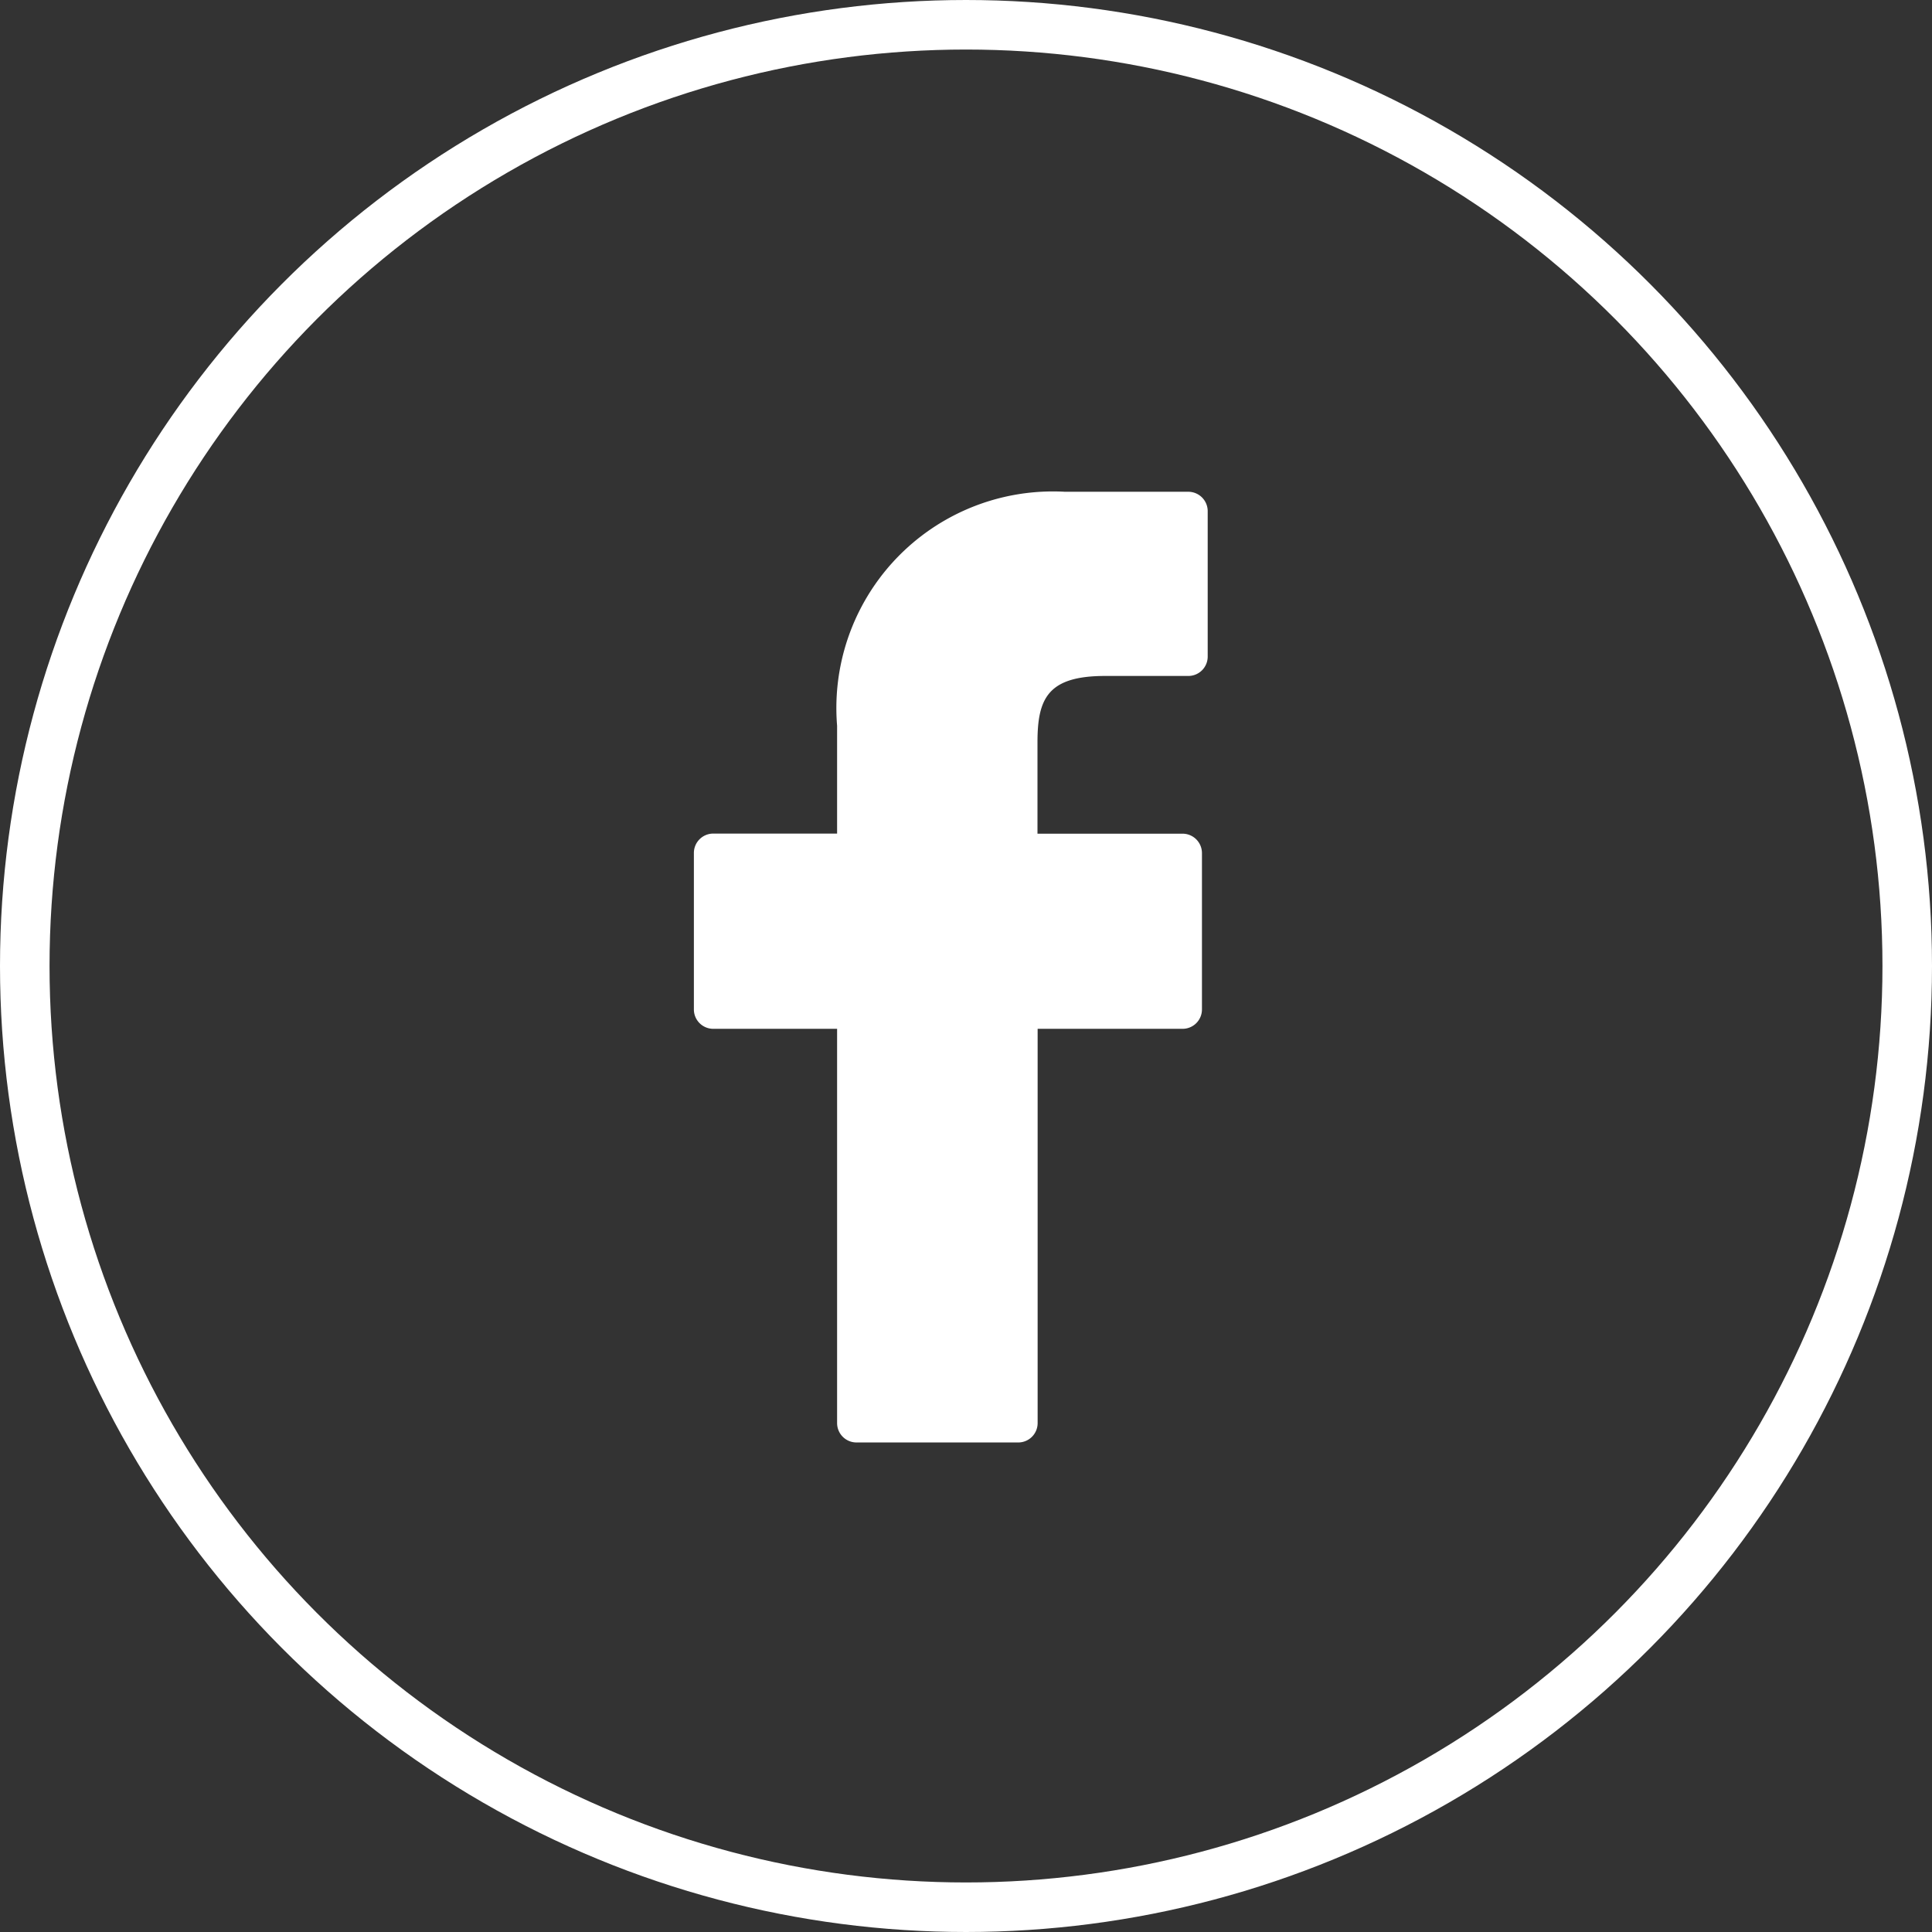
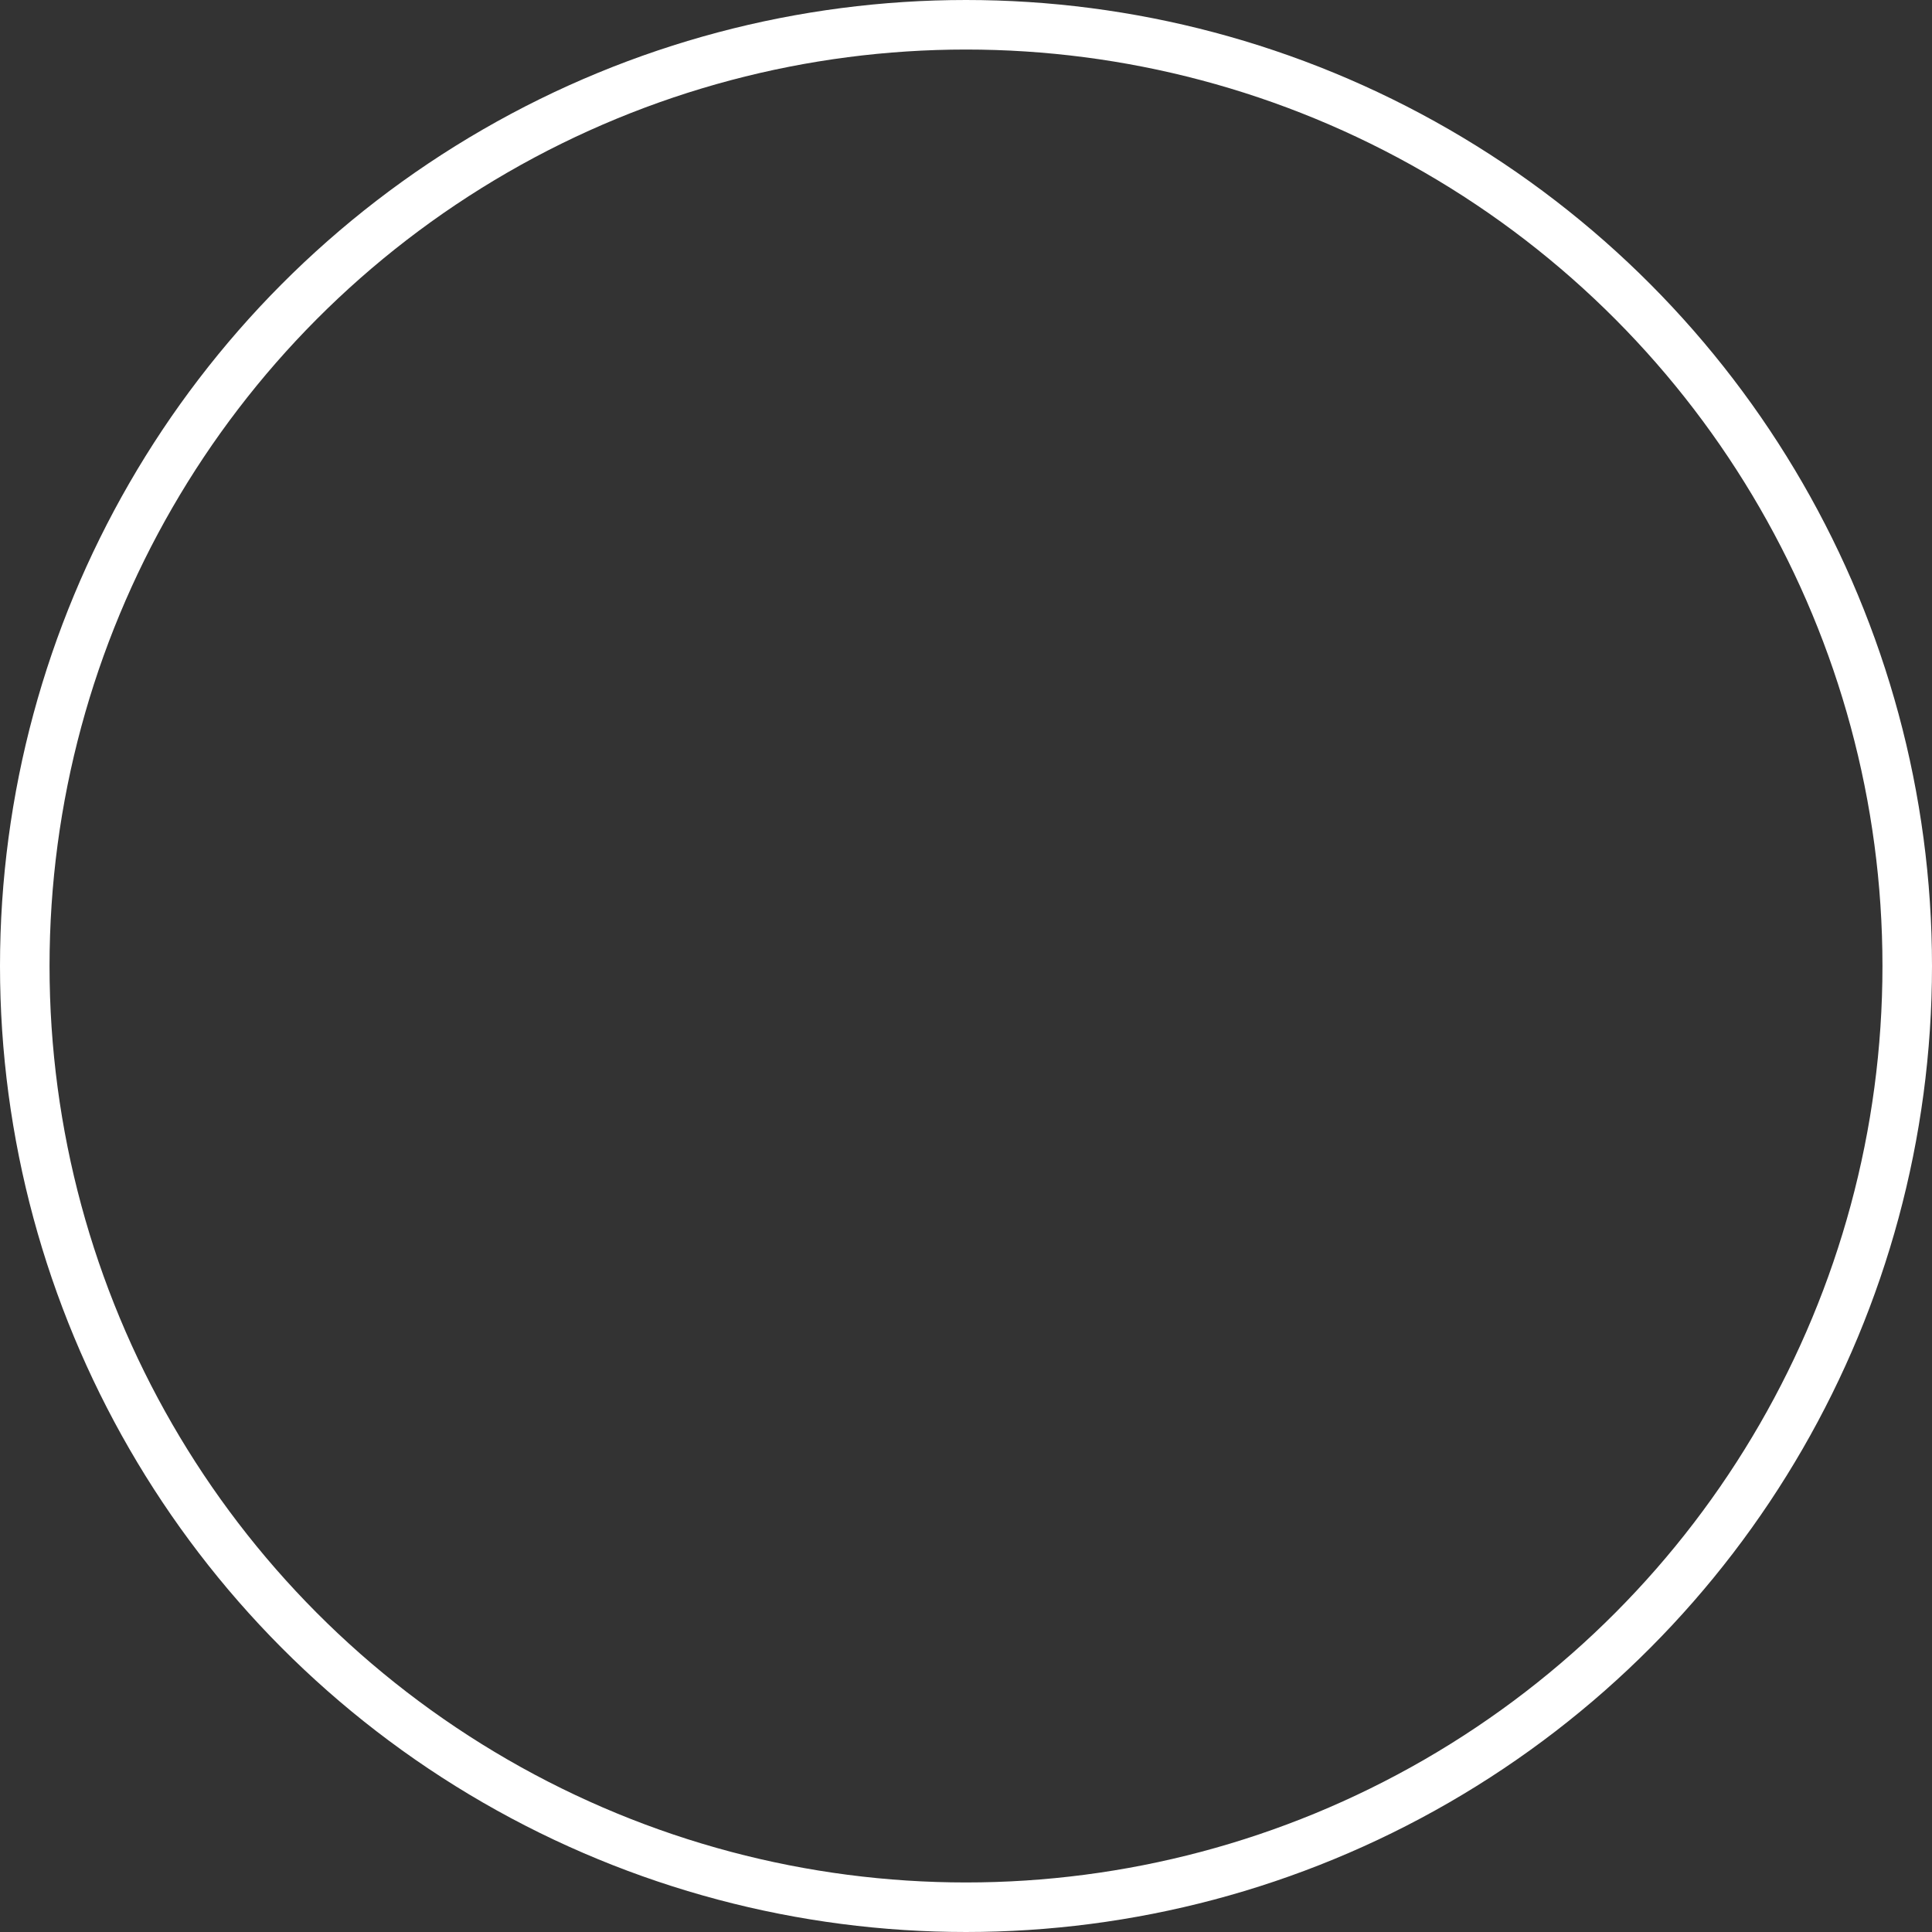
<svg xmlns="http://www.w3.org/2000/svg" width="39" height="39" viewBox="0 0 39 39">
  <rect x="0" y="0" width="39" height="39" fill="#333333" stroke="none" />
  <g transform="translate(-866 -7110)">
    <g transform="translate(866 7110)" fill="none" stroke="#fff" stroke-width="1">
-       <circle cx="19.5" cy="19.5" r="19.5" stroke="none" />
      <circle cx="19.5" cy="19.5" r="19" fill="none" />
    </g>
    <g transform="translate(857.923 7119.927)">
-       <path d="M32.065,0,29.575,0a4.372,4.372,0,0,0-4.6,4.724V6.9h-2.5a.391.391,0,0,0-.391.392V10.45a.391.391,0,0,0,.391.391h2.5V18.8a.391.391,0,0,0,.391.391h3.266a.391.391,0,0,0,.391-.391V10.841h2.926a.391.391,0,0,0,.391-.391V7.294a.392.392,0,0,0-.392-.392H29.02V5.056c0-.887.211-1.338,1.368-1.338h1.677a.391.391,0,0,0,.391-.391V.4A.392.392,0,0,0,32.065,0Z" fill="#fff" />
-     </g>
+       </g>
  </g>
</svg>